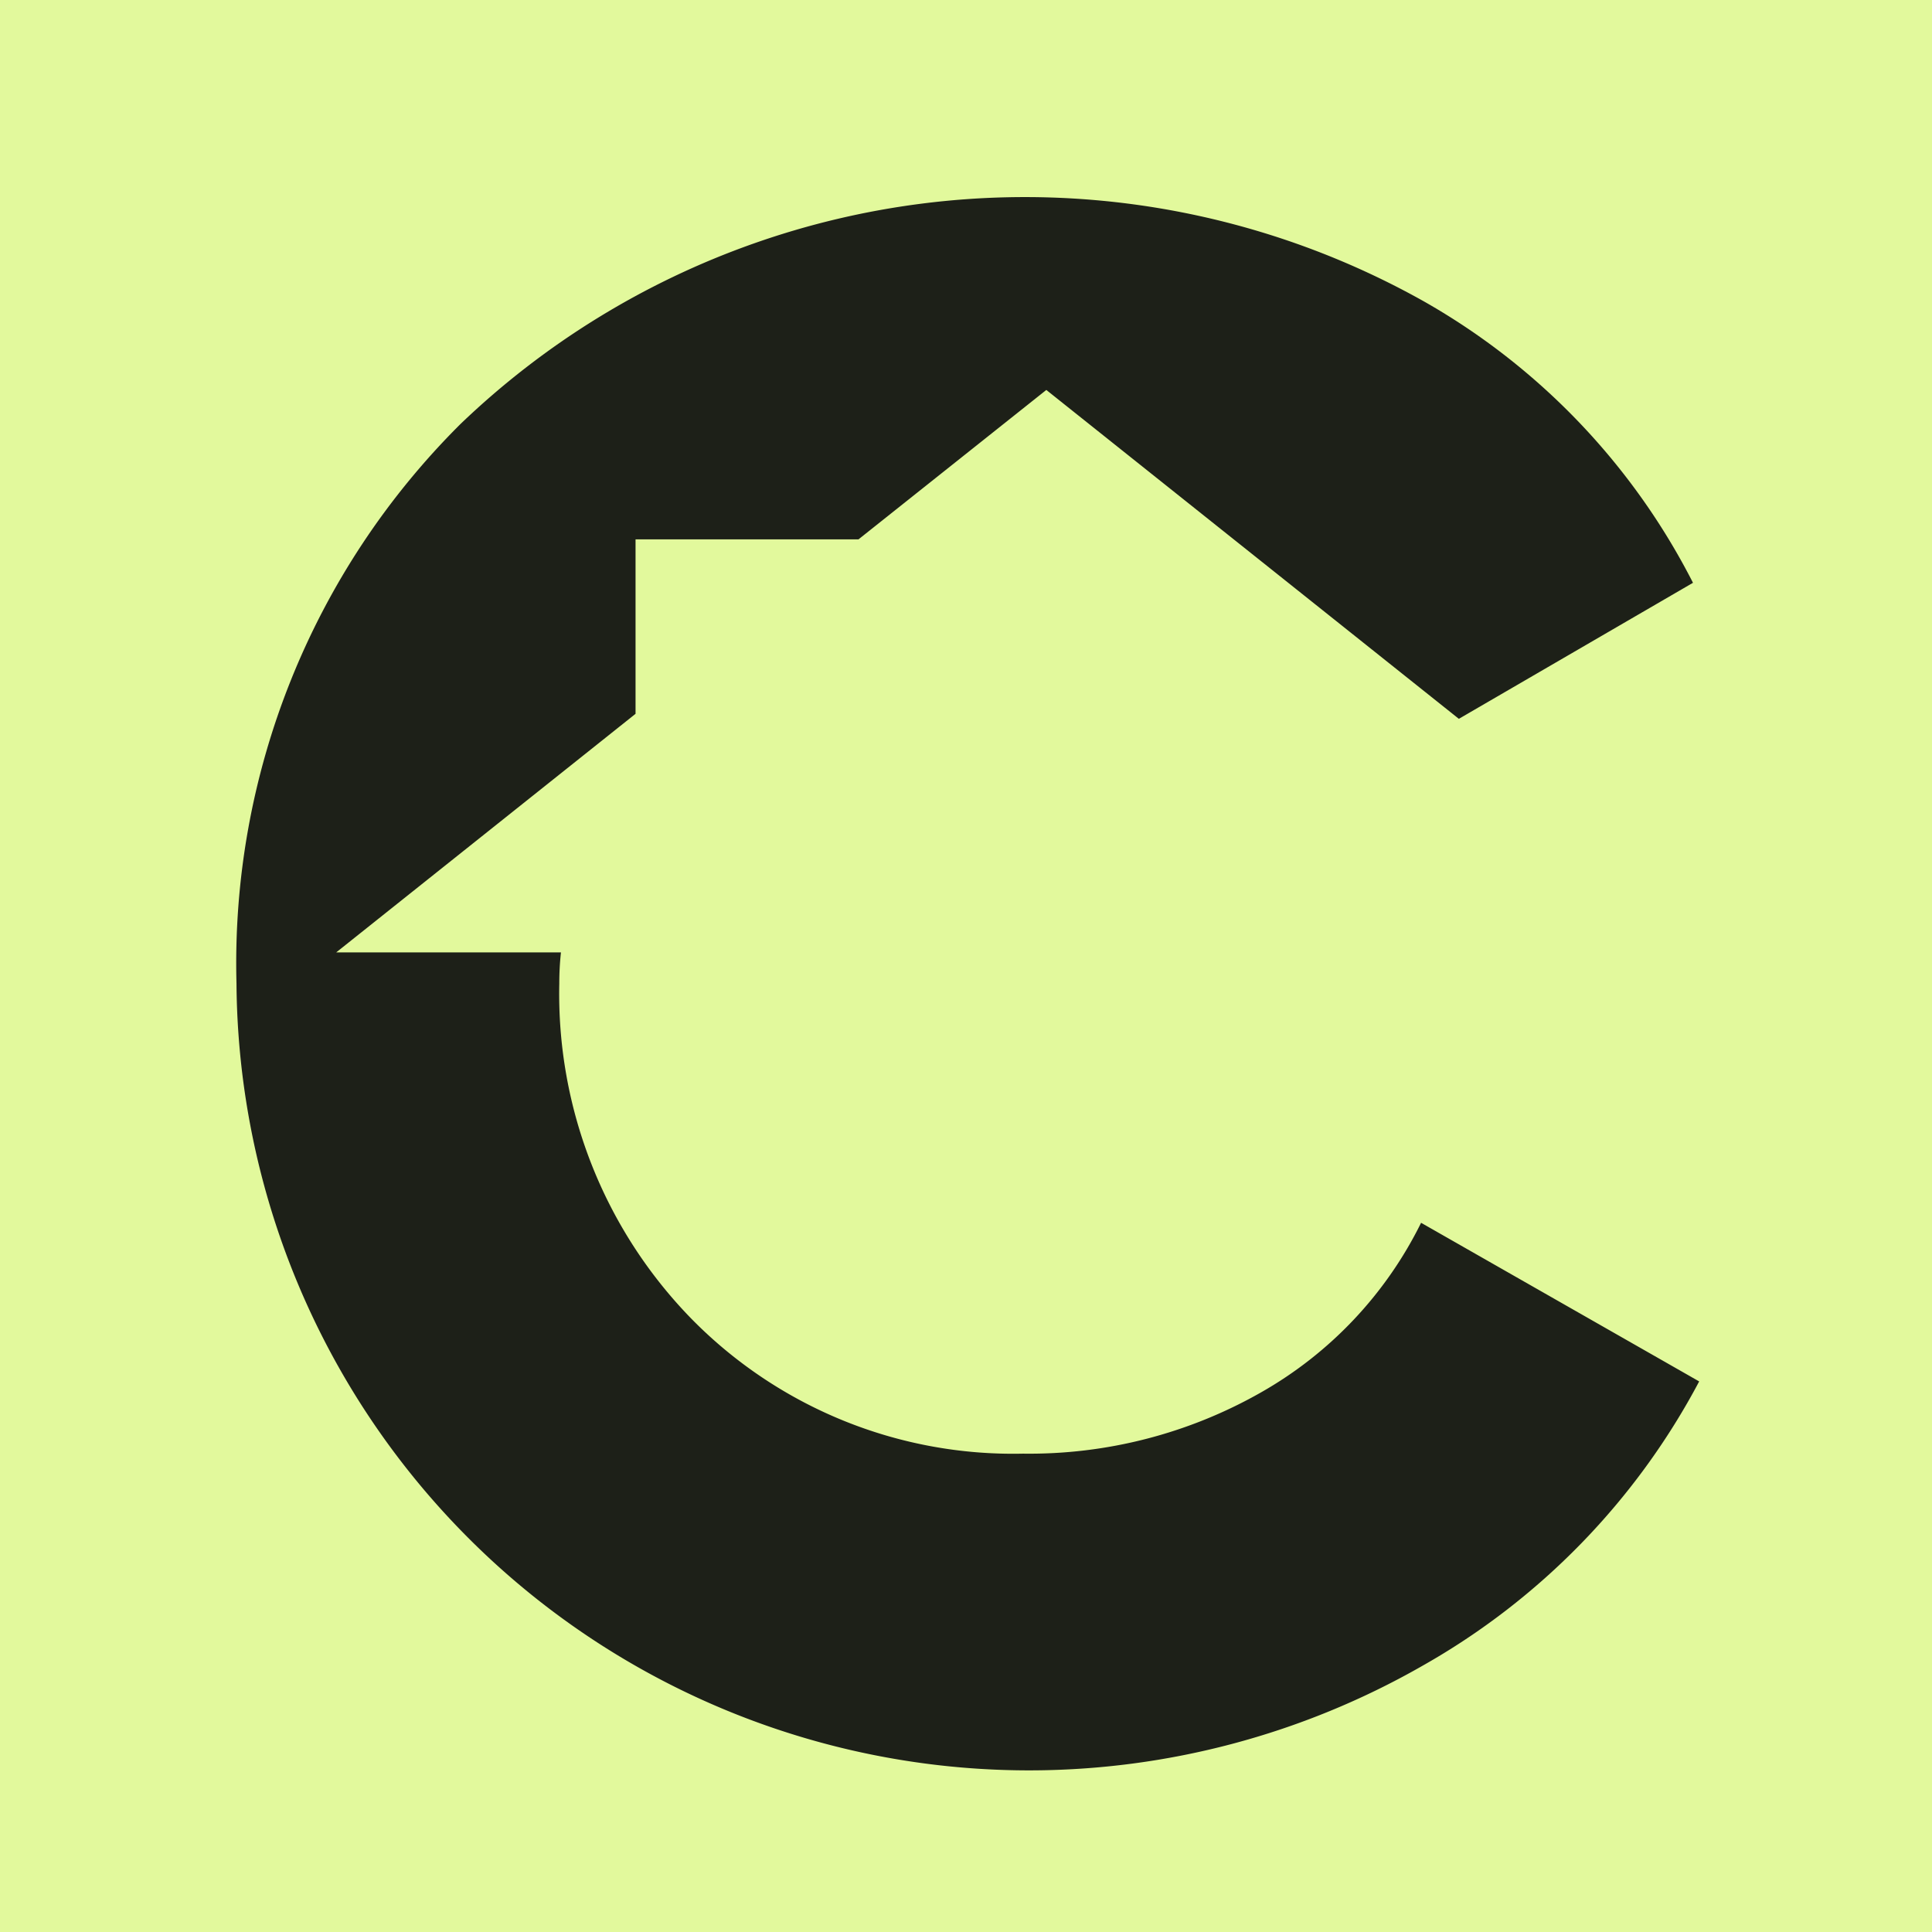
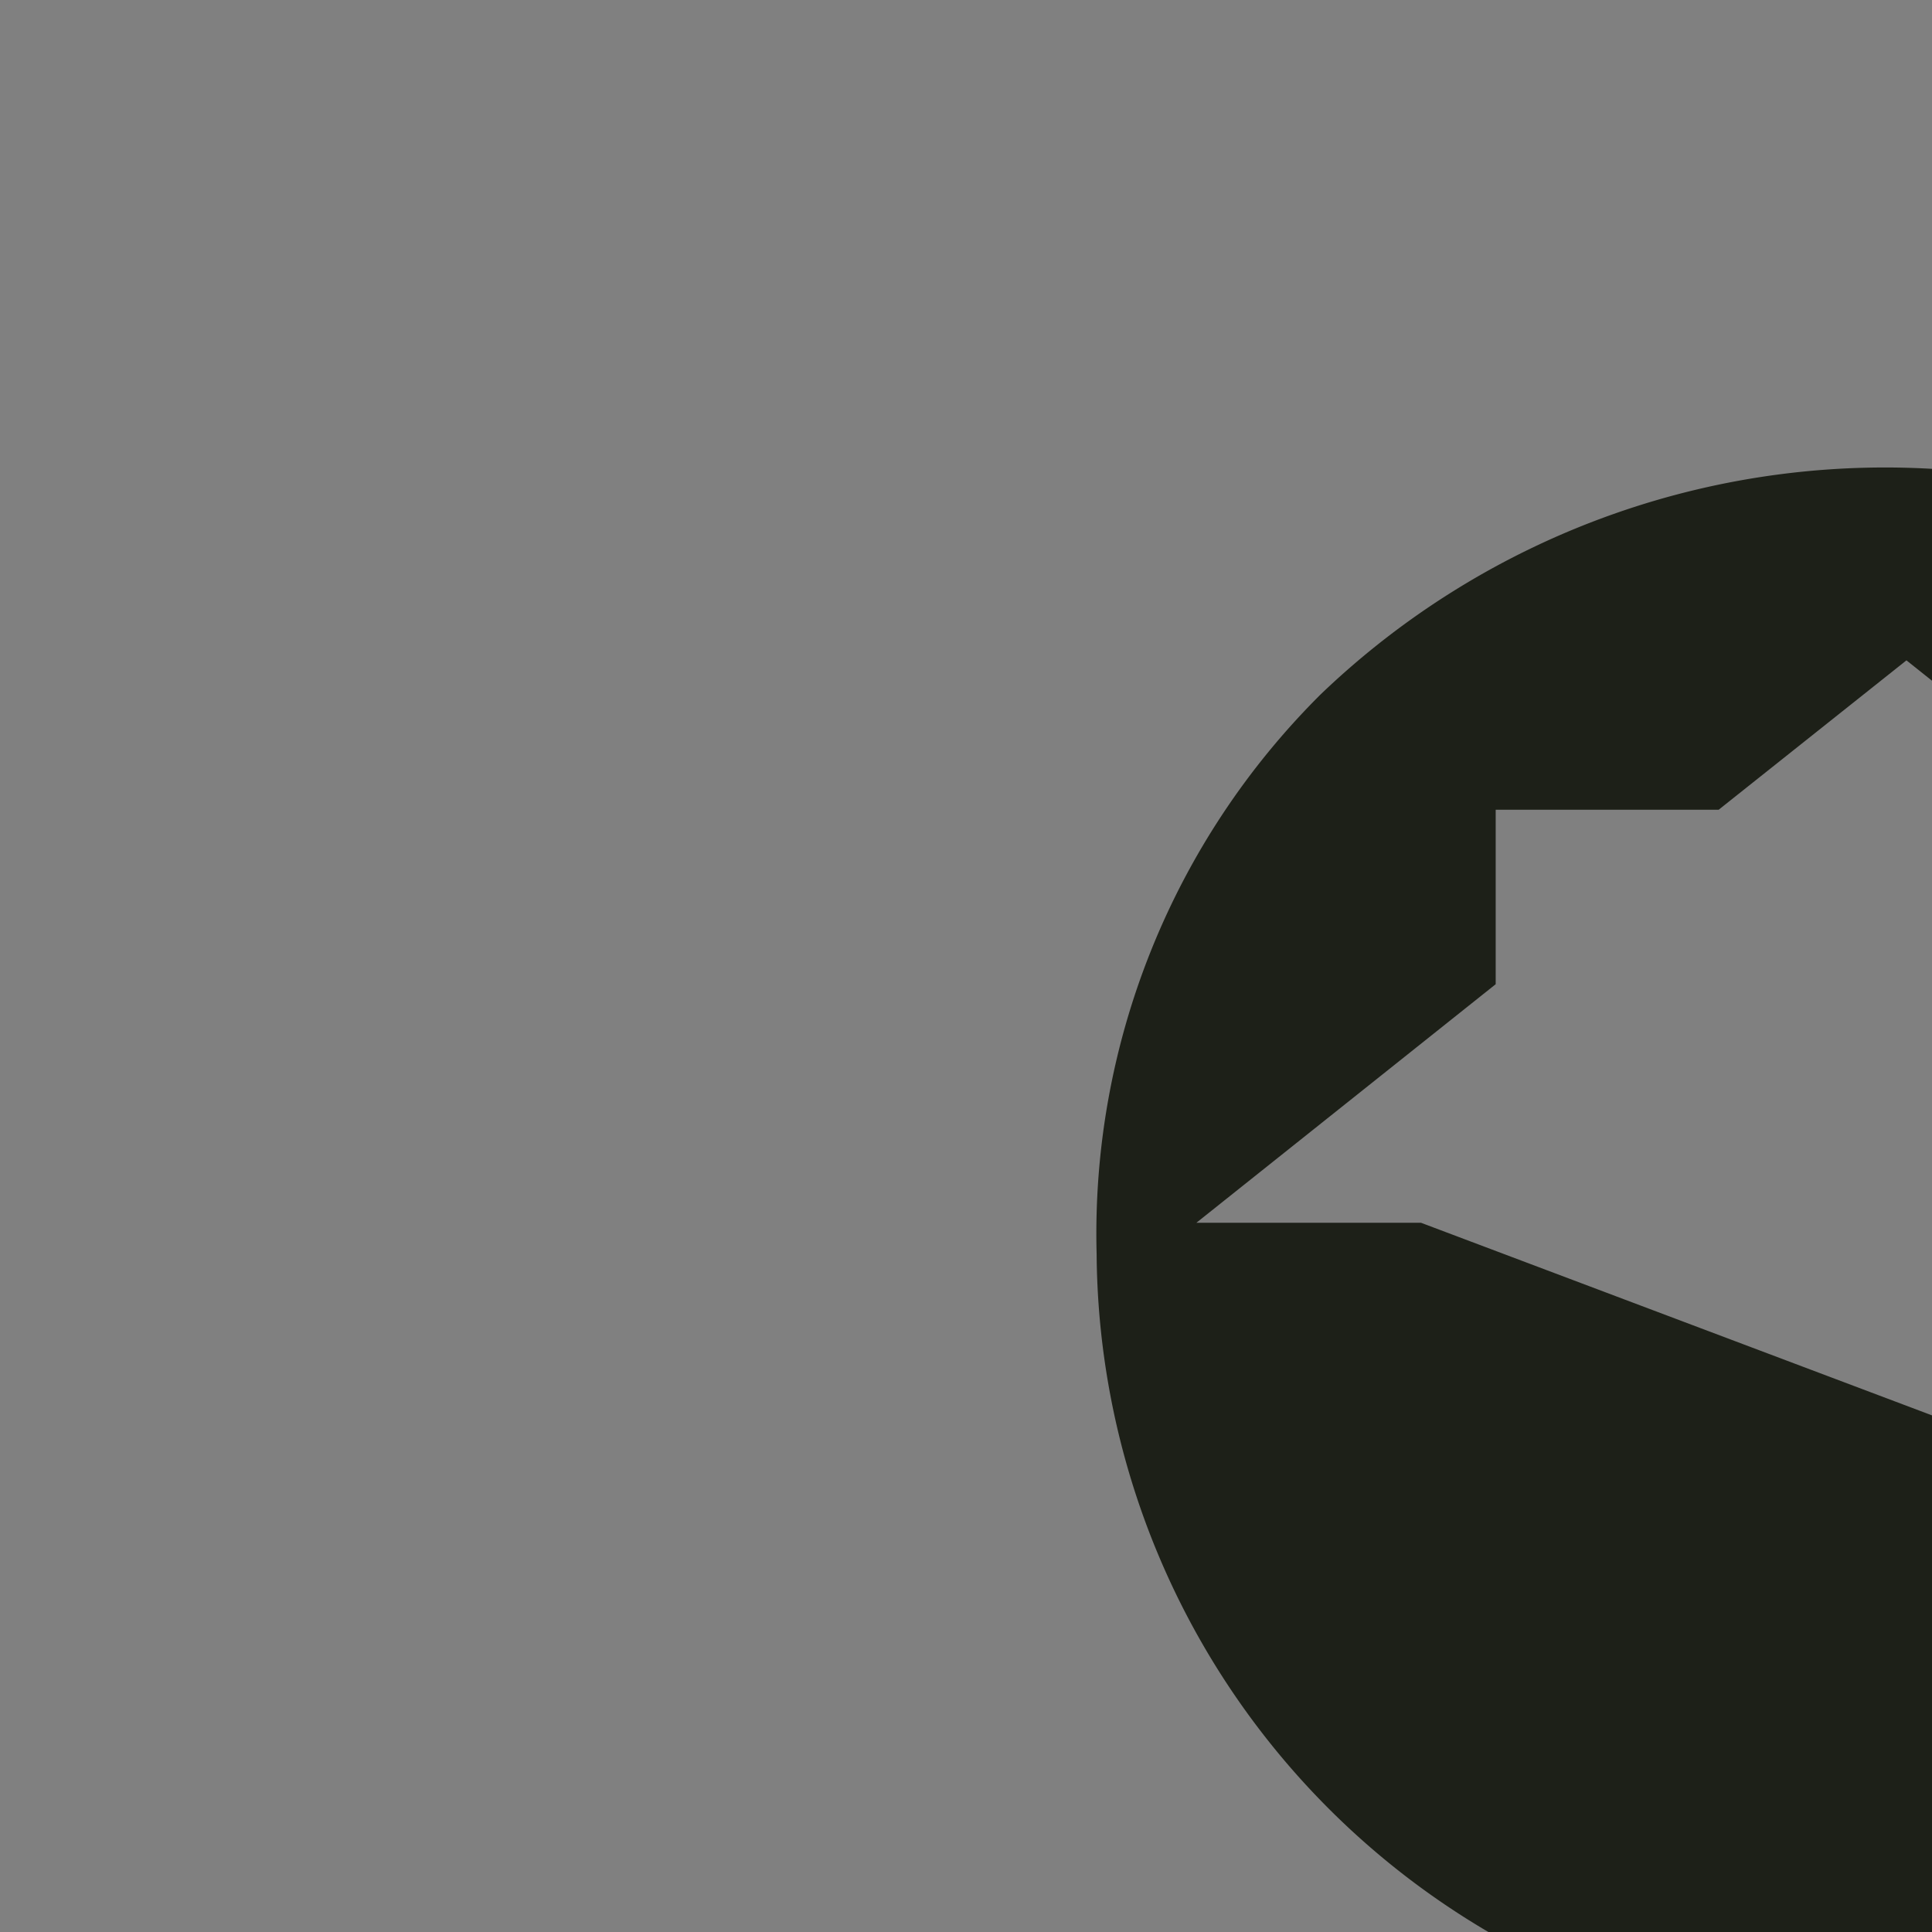
<svg xmlns="http://www.w3.org/2000/svg" version="1.1" width="49" height="49">
  <rect width="100%" height="100%" fill="#808080" stroke="none" />
  <svg width="49" height="49" viewBox="0 0 49 49">
    <g id="SvgjsG1005" data-name="Group 151" transform="translate(-25 -97)">
-       <rect id="SvgjsRect1004" data-name="Rectangle 131" width="49" height="49" transform="translate(25 97)" fill="#e2f99c" />
-       <path id="SvgjsPath1003" data-name="Path 1012" d="M208.347,601.558a10.068,10.068,0,0,1-4.057,4.3,11.886,11.886,0,0,1-6.037,1.555,11.429,11.429,0,0,1-8.412-3.421,11.8,11.8,0,0,1-3.351-8.5,7.232,7.232,0,0,1,.042-.792h-5.7l7.592-6.051v-4.425h5.655l4.763-3.789,10.463,8.341,5.938-3.45a17.181,17.181,0,0,0-6.828-7.139,20.679,20.679,0,0,0-24.429,3.11,19.29,19.29,0,0,0-5.683,14.194,20.1,20.1,0,0,0,30.083,17.3,17.907,17.907,0,0,0,7.014-7.21Z" transform="translate(-147.305 -473.545)" fill="#1d2018" />
+       <path id="SvgjsPath1003" data-name="Path 1012" d="M208.347,601.558h-5.7l7.592-6.051v-4.425h5.655l4.763-3.789,10.463,8.341,5.938-3.45a17.181,17.181,0,0,0-6.828-7.139,20.679,20.679,0,0,0-24.429,3.11,19.29,19.29,0,0,0-5.683,14.194,20.1,20.1,0,0,0,30.083,17.3,17.907,17.907,0,0,0,7.014-7.21Z" transform="translate(-147.305 -473.545)" fill="#1d2018" />
    </g>
  </svg>
  <style>@media (prefers-color-scheme: light) { :root { filter: none; } }
@media (prefers-color-scheme: dark) { :root { filter: none; } }
</style>
</svg>